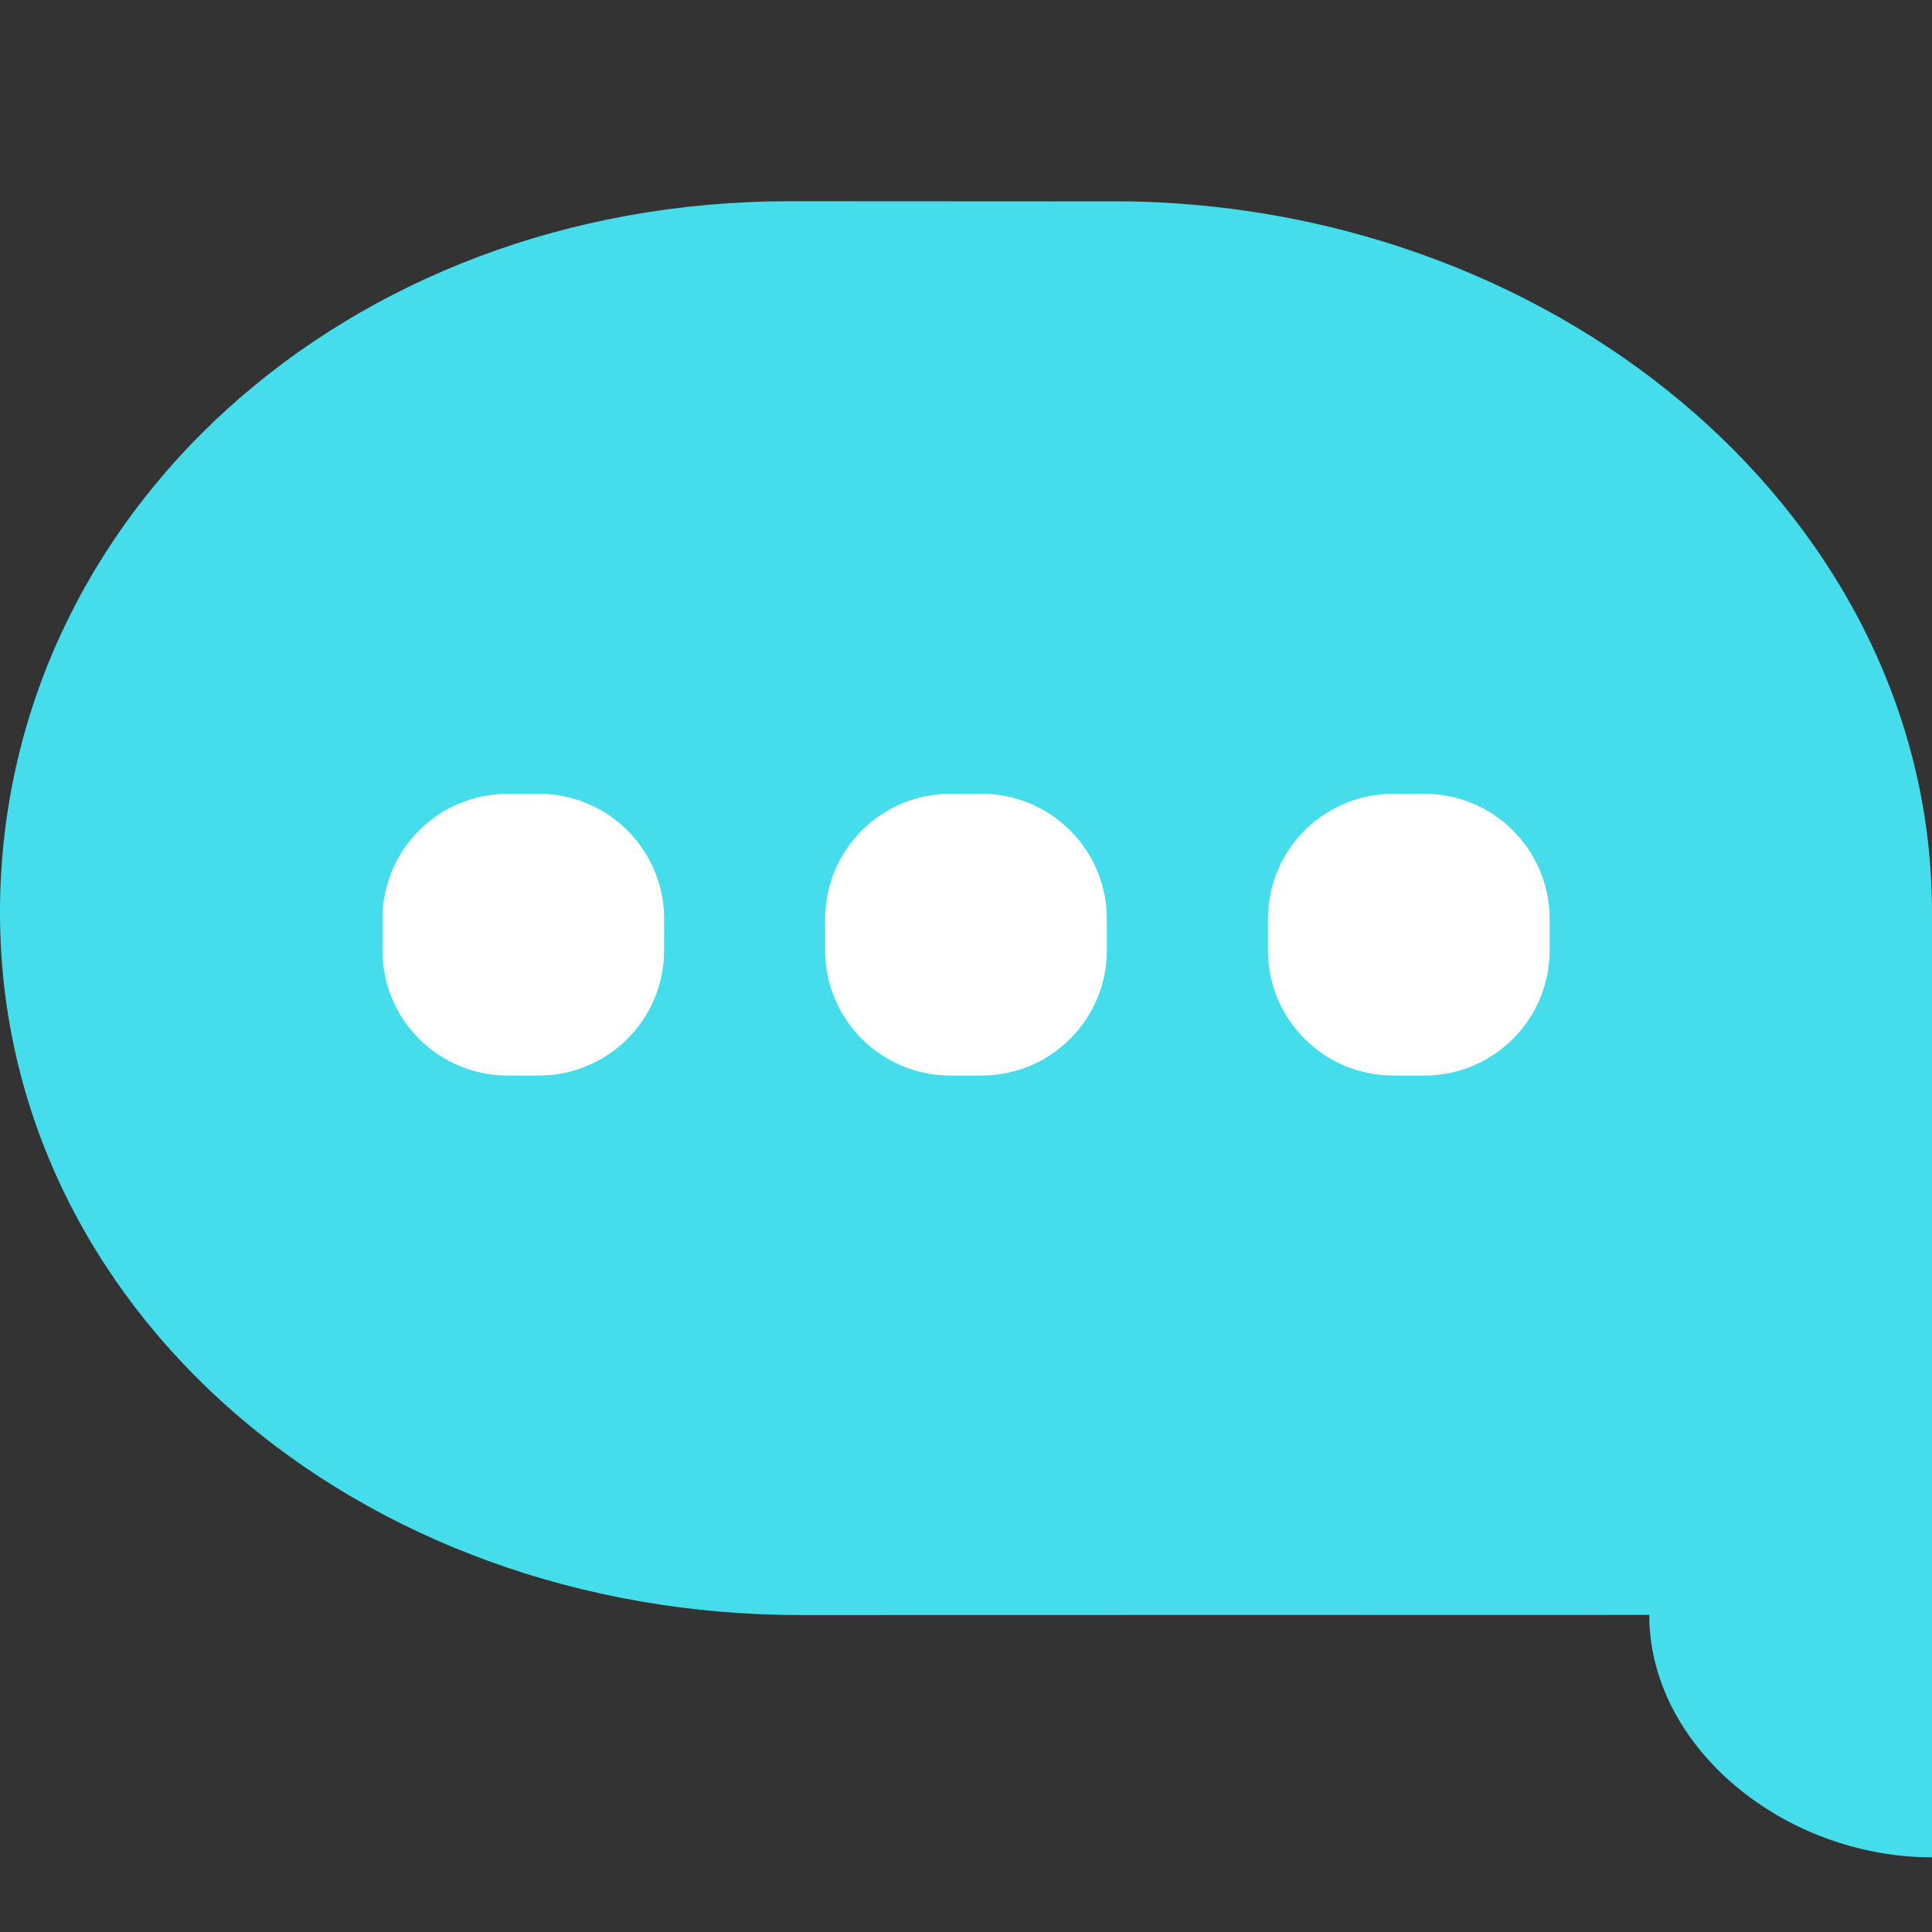
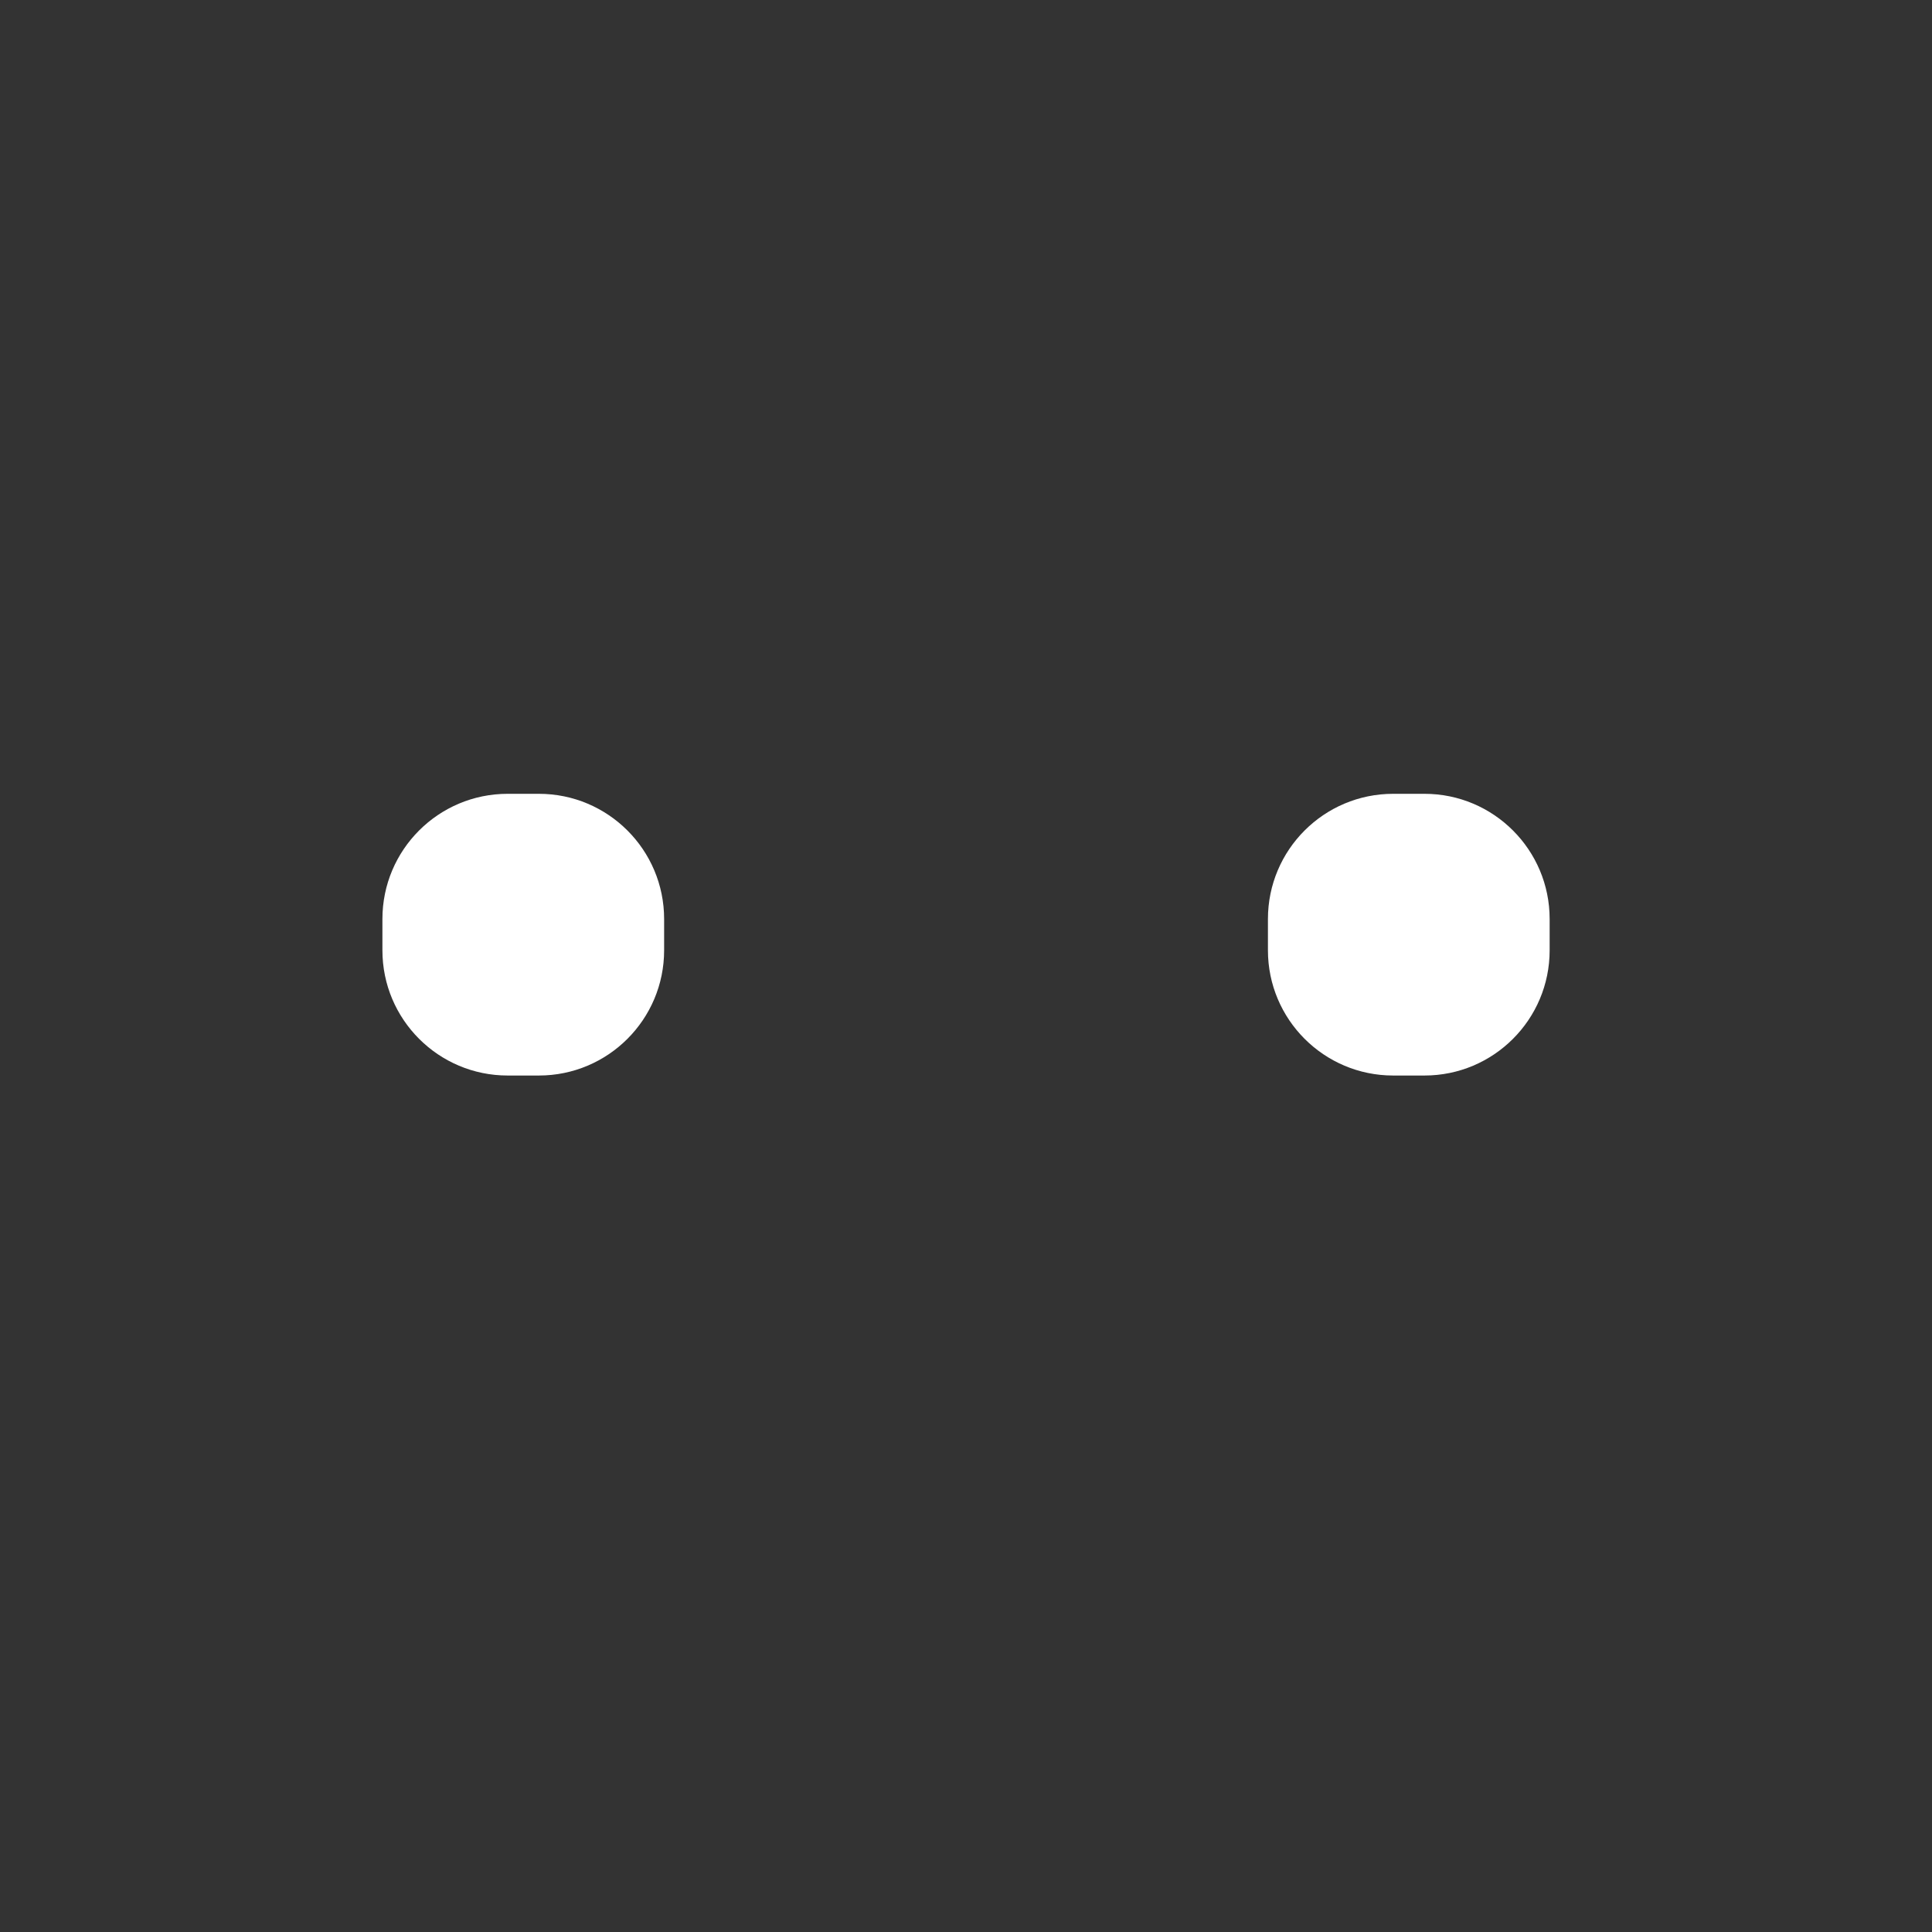
<svg xmlns="http://www.w3.org/2000/svg" version="1.1" id="Layer_1" x="0px" y="0px" width="32px" height="32px" viewBox="0 0 32 32" style="enable-background:new 0 0 32 32;" xml:space="preserve">
  <rect x="0" y="0" width="32" height="32" fill="#333333" stroke="none" />
  <g id="icon-lock-sms">
-     <rect id="icon-lock-sms_1_" style="opacity:0;fill:#FFFFFF;" width="32" height="32" />
    <g>
      <g>
-         <path style="fill:#45DDEB;" d="M13.077,3.333c0.099,0,5.556,0.002,5.655,0.003C25.952,3.476,32,8.637,32,15.114V27v3.763     c-2.452,0-4.683-1.827-4.683-4.015l-14.049,0.003C5.912,26.751,0,21.679,0,15.114C0,8.549,5.72,3.333,13.077,3.333z" />
        <path style="fill:#FFFFFF;" d="M11,15.74c0,1.145-0.929,2.074-2.074,2.074H8.408c-1.145,0-2.074-0.929-2.074-2.074v-0.518     c0-1.146,0.929-2.074,2.074-2.074h0.518c1.145,0,2.074,0.929,2.074,2.074V15.74z" />
-         <path style="fill:#FFFFFF;" d="M18.333,15.74c0,1.145-0.929,2.074-2.074,2.074H15.74c-1.145,0-2.073-0.929-2.073-2.074v-0.518     c0-1.146,0.928-2.074,2.073-2.074h0.519c1.145,0,2.074,0.929,2.074,2.074V15.74z" />
        <path style="fill:#FFFFFF;" d="M25.667,15.74c0,1.145-0.928,2.074-2.073,2.074h-0.519c-1.145,0-2.074-0.929-2.074-2.074v-0.518     c0-1.146,0.929-2.074,2.074-2.074h0.519c1.145,0,2.073,0.929,2.073,2.074V15.74z" />
      </g>
    </g>
  </g>
</svg>